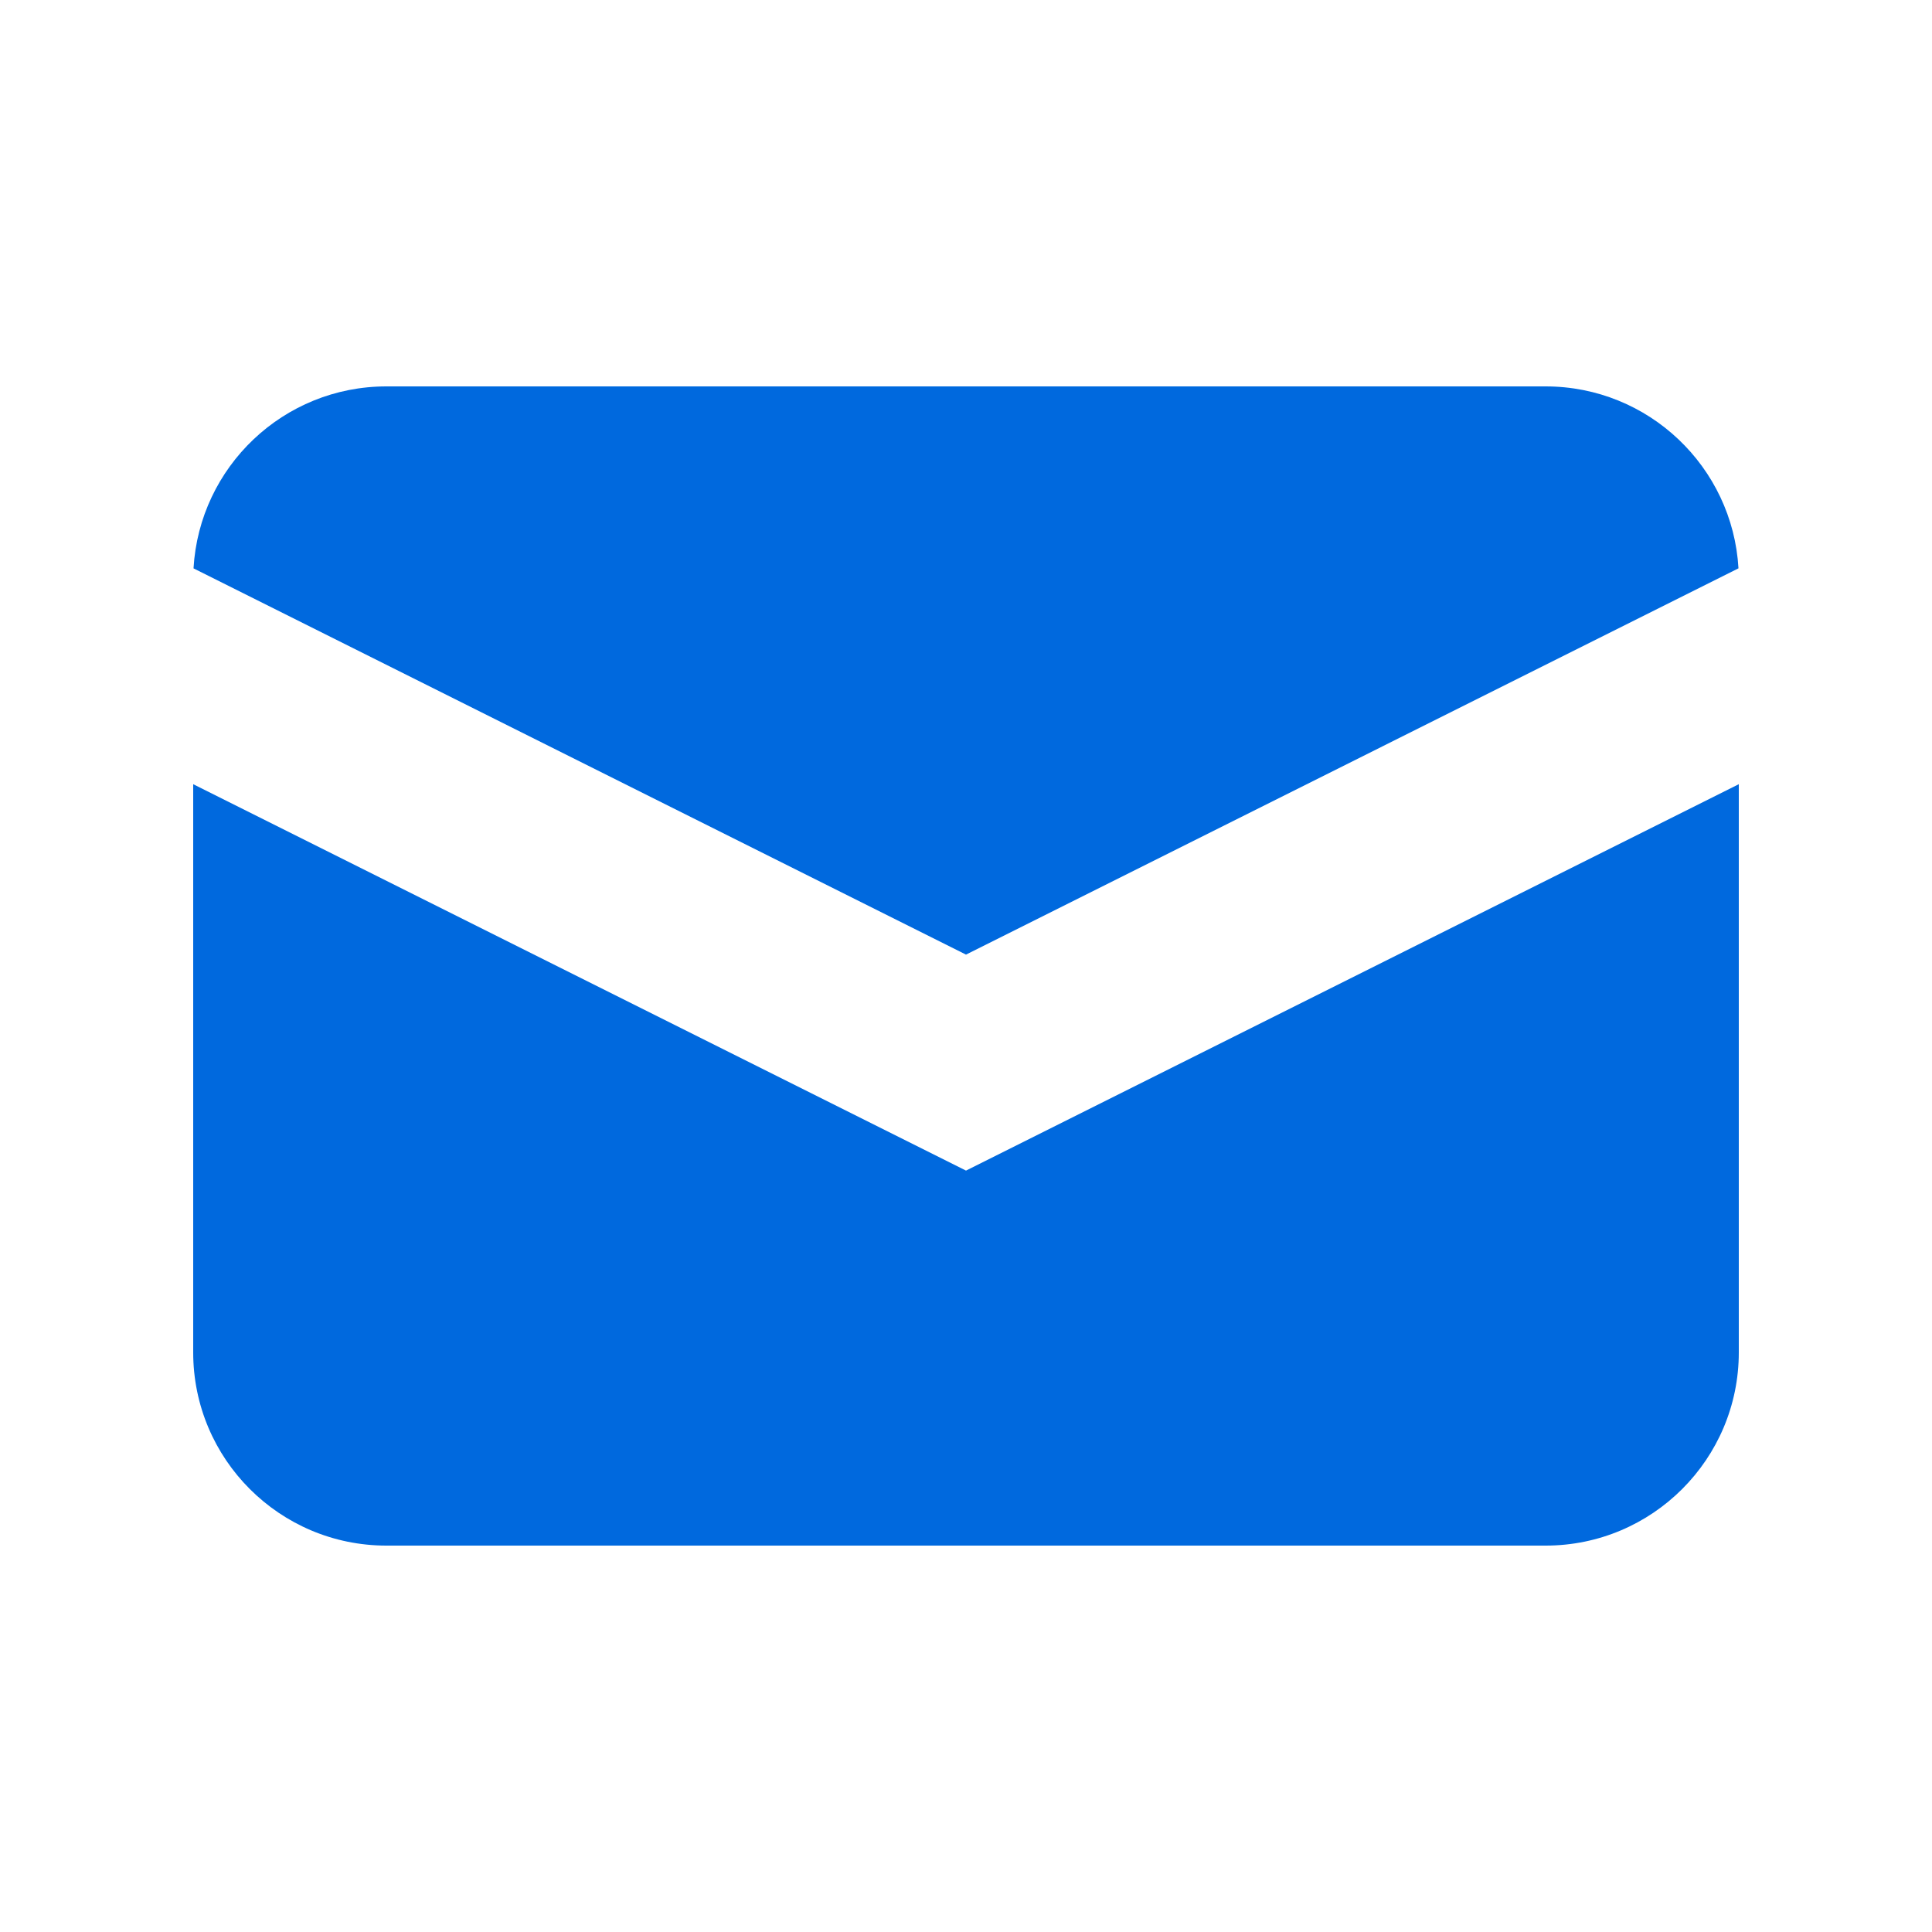
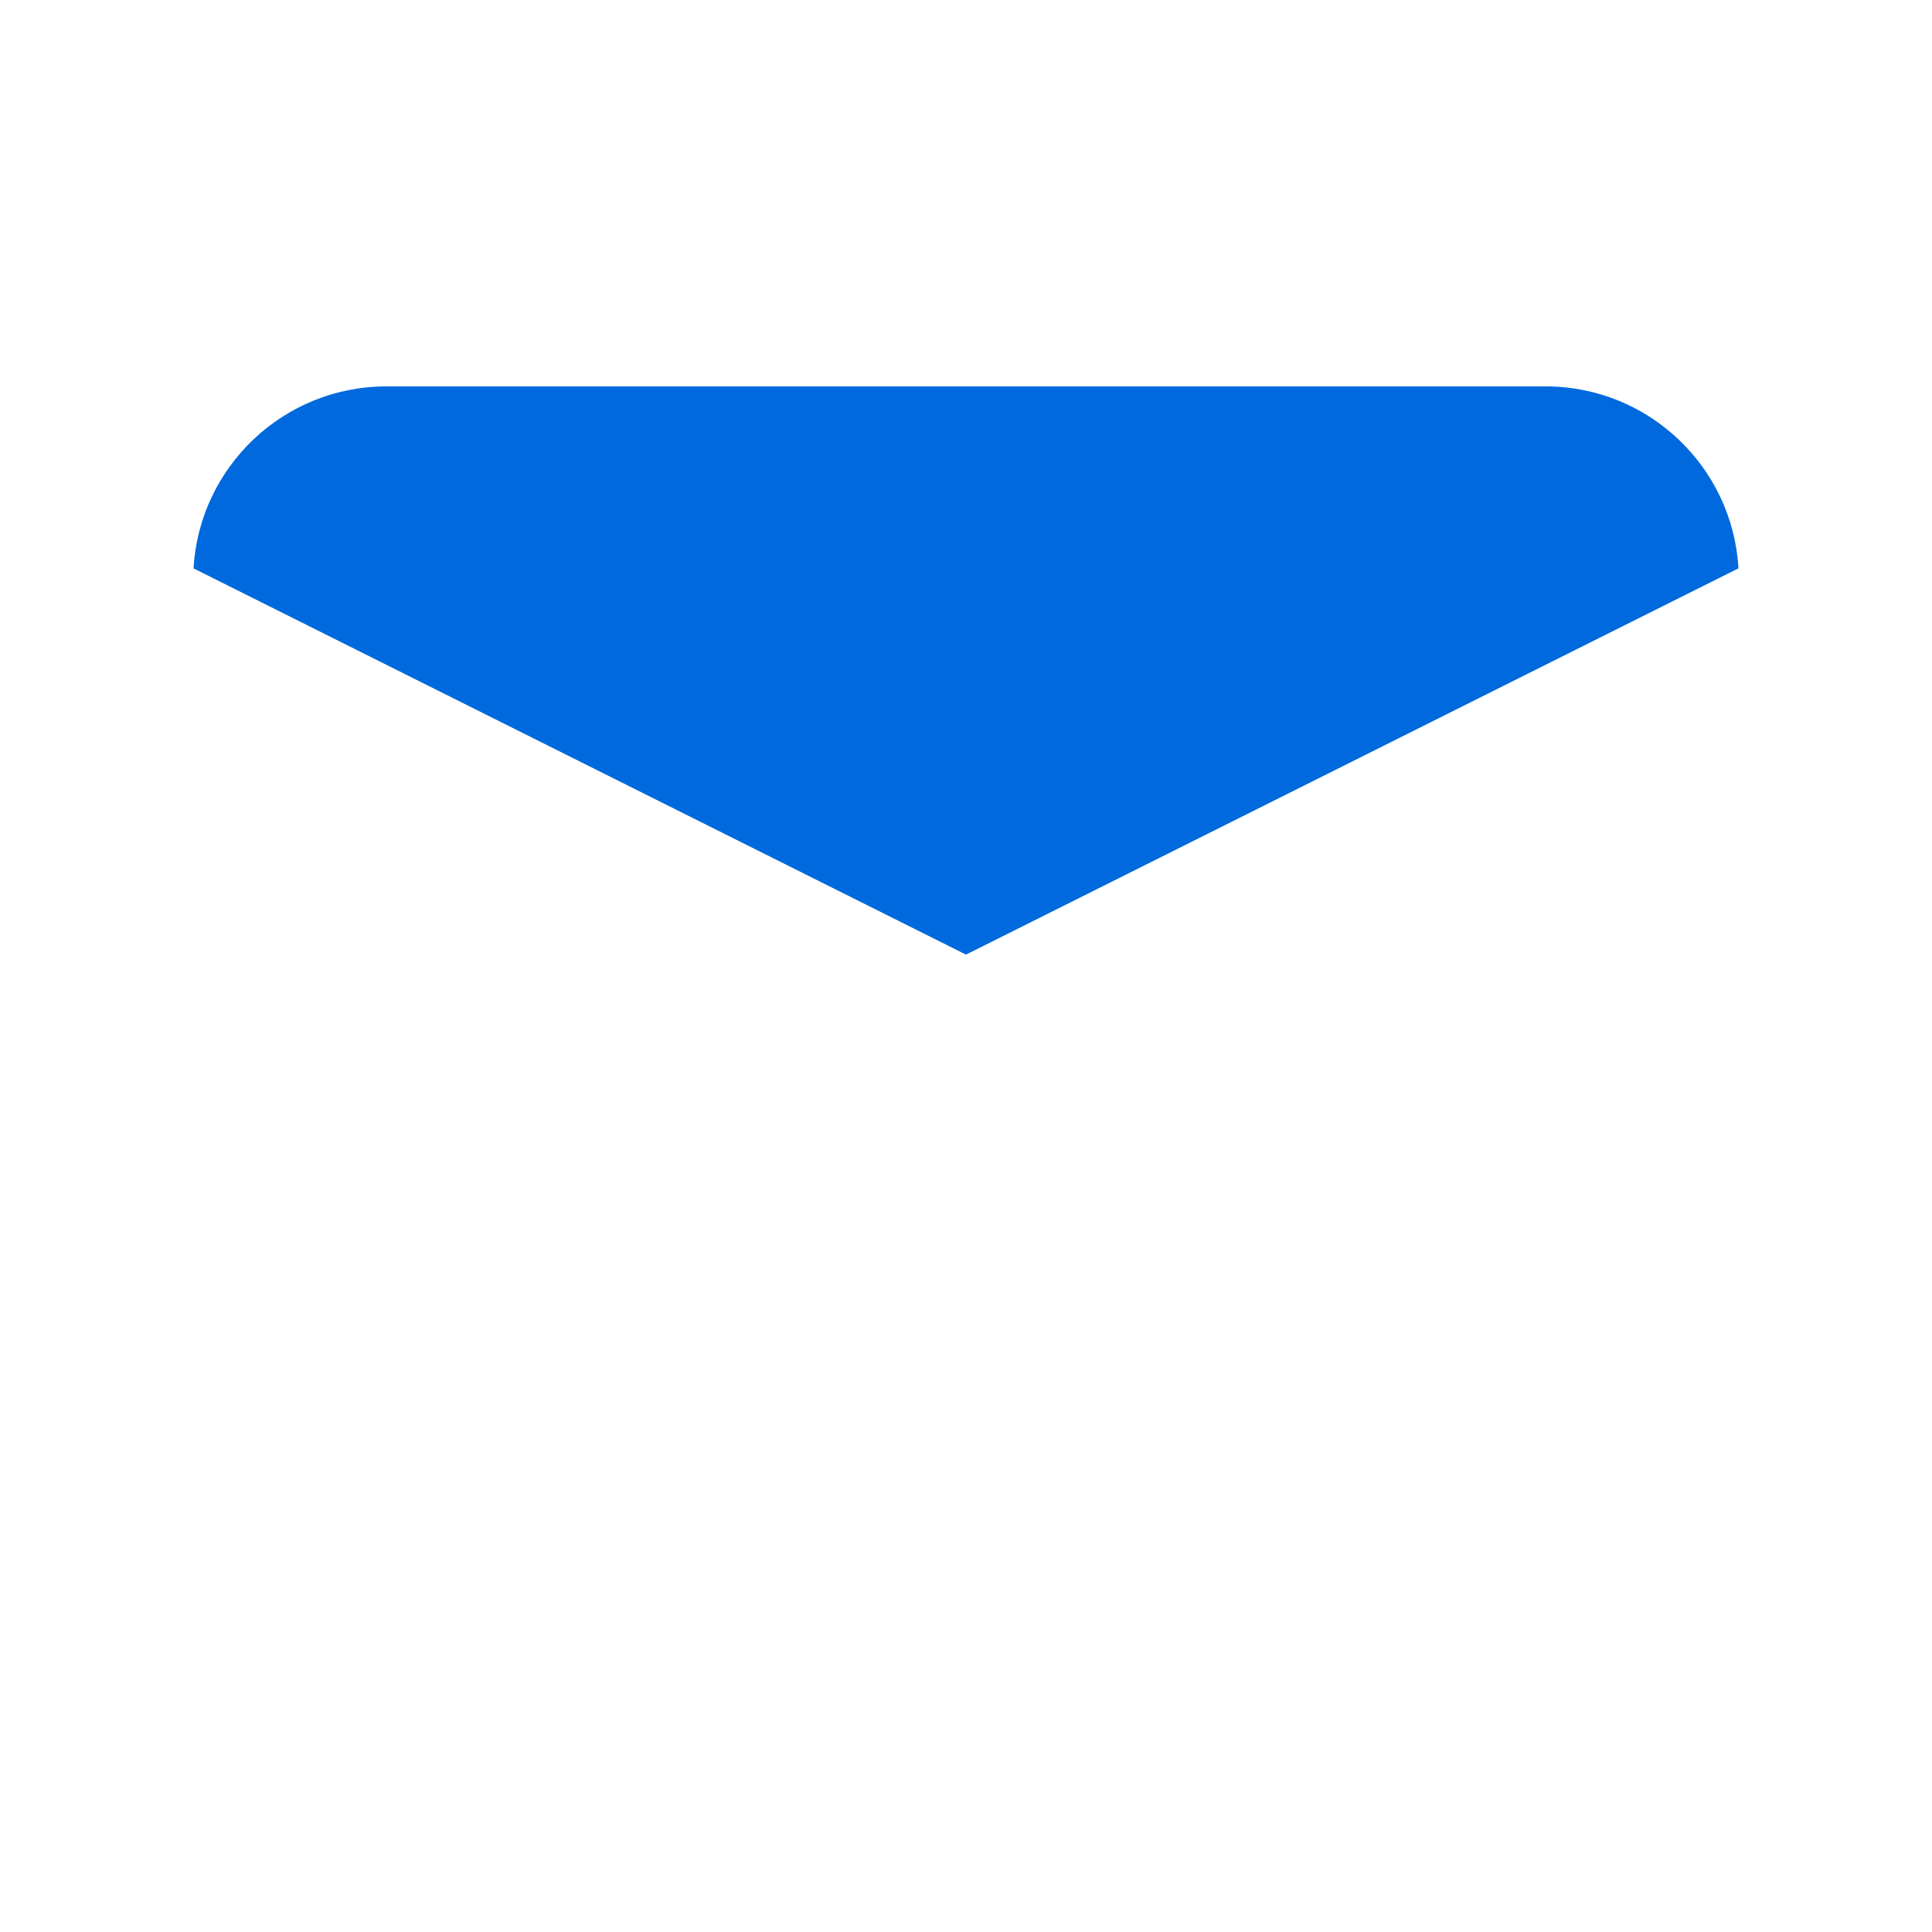
<svg xmlns="http://www.w3.org/2000/svg" width="48" height="48" viewBox="0 0 48 48" fill="none">
  <g id="Icon/Solid/mail">
    <g id="Icon">
      <path d="M4.808 14.121L24 23.717L43.192 14.12C43.047 11.6 40.957 9.6 38.4 9.6H9.6C7.043 9.6 4.953 11.6 4.808 14.121Z" fill="#0069DE" />
-       <path d="M43.2 19.483L24 29.083L4.8 19.483V33.6C4.8 36.251 6.949 38.4 9.6 38.4H38.4C41.051 38.4 43.2 36.251 43.2 33.6V19.483Z" fill="#0069DE" />
    </g>
  </g>
</svg>